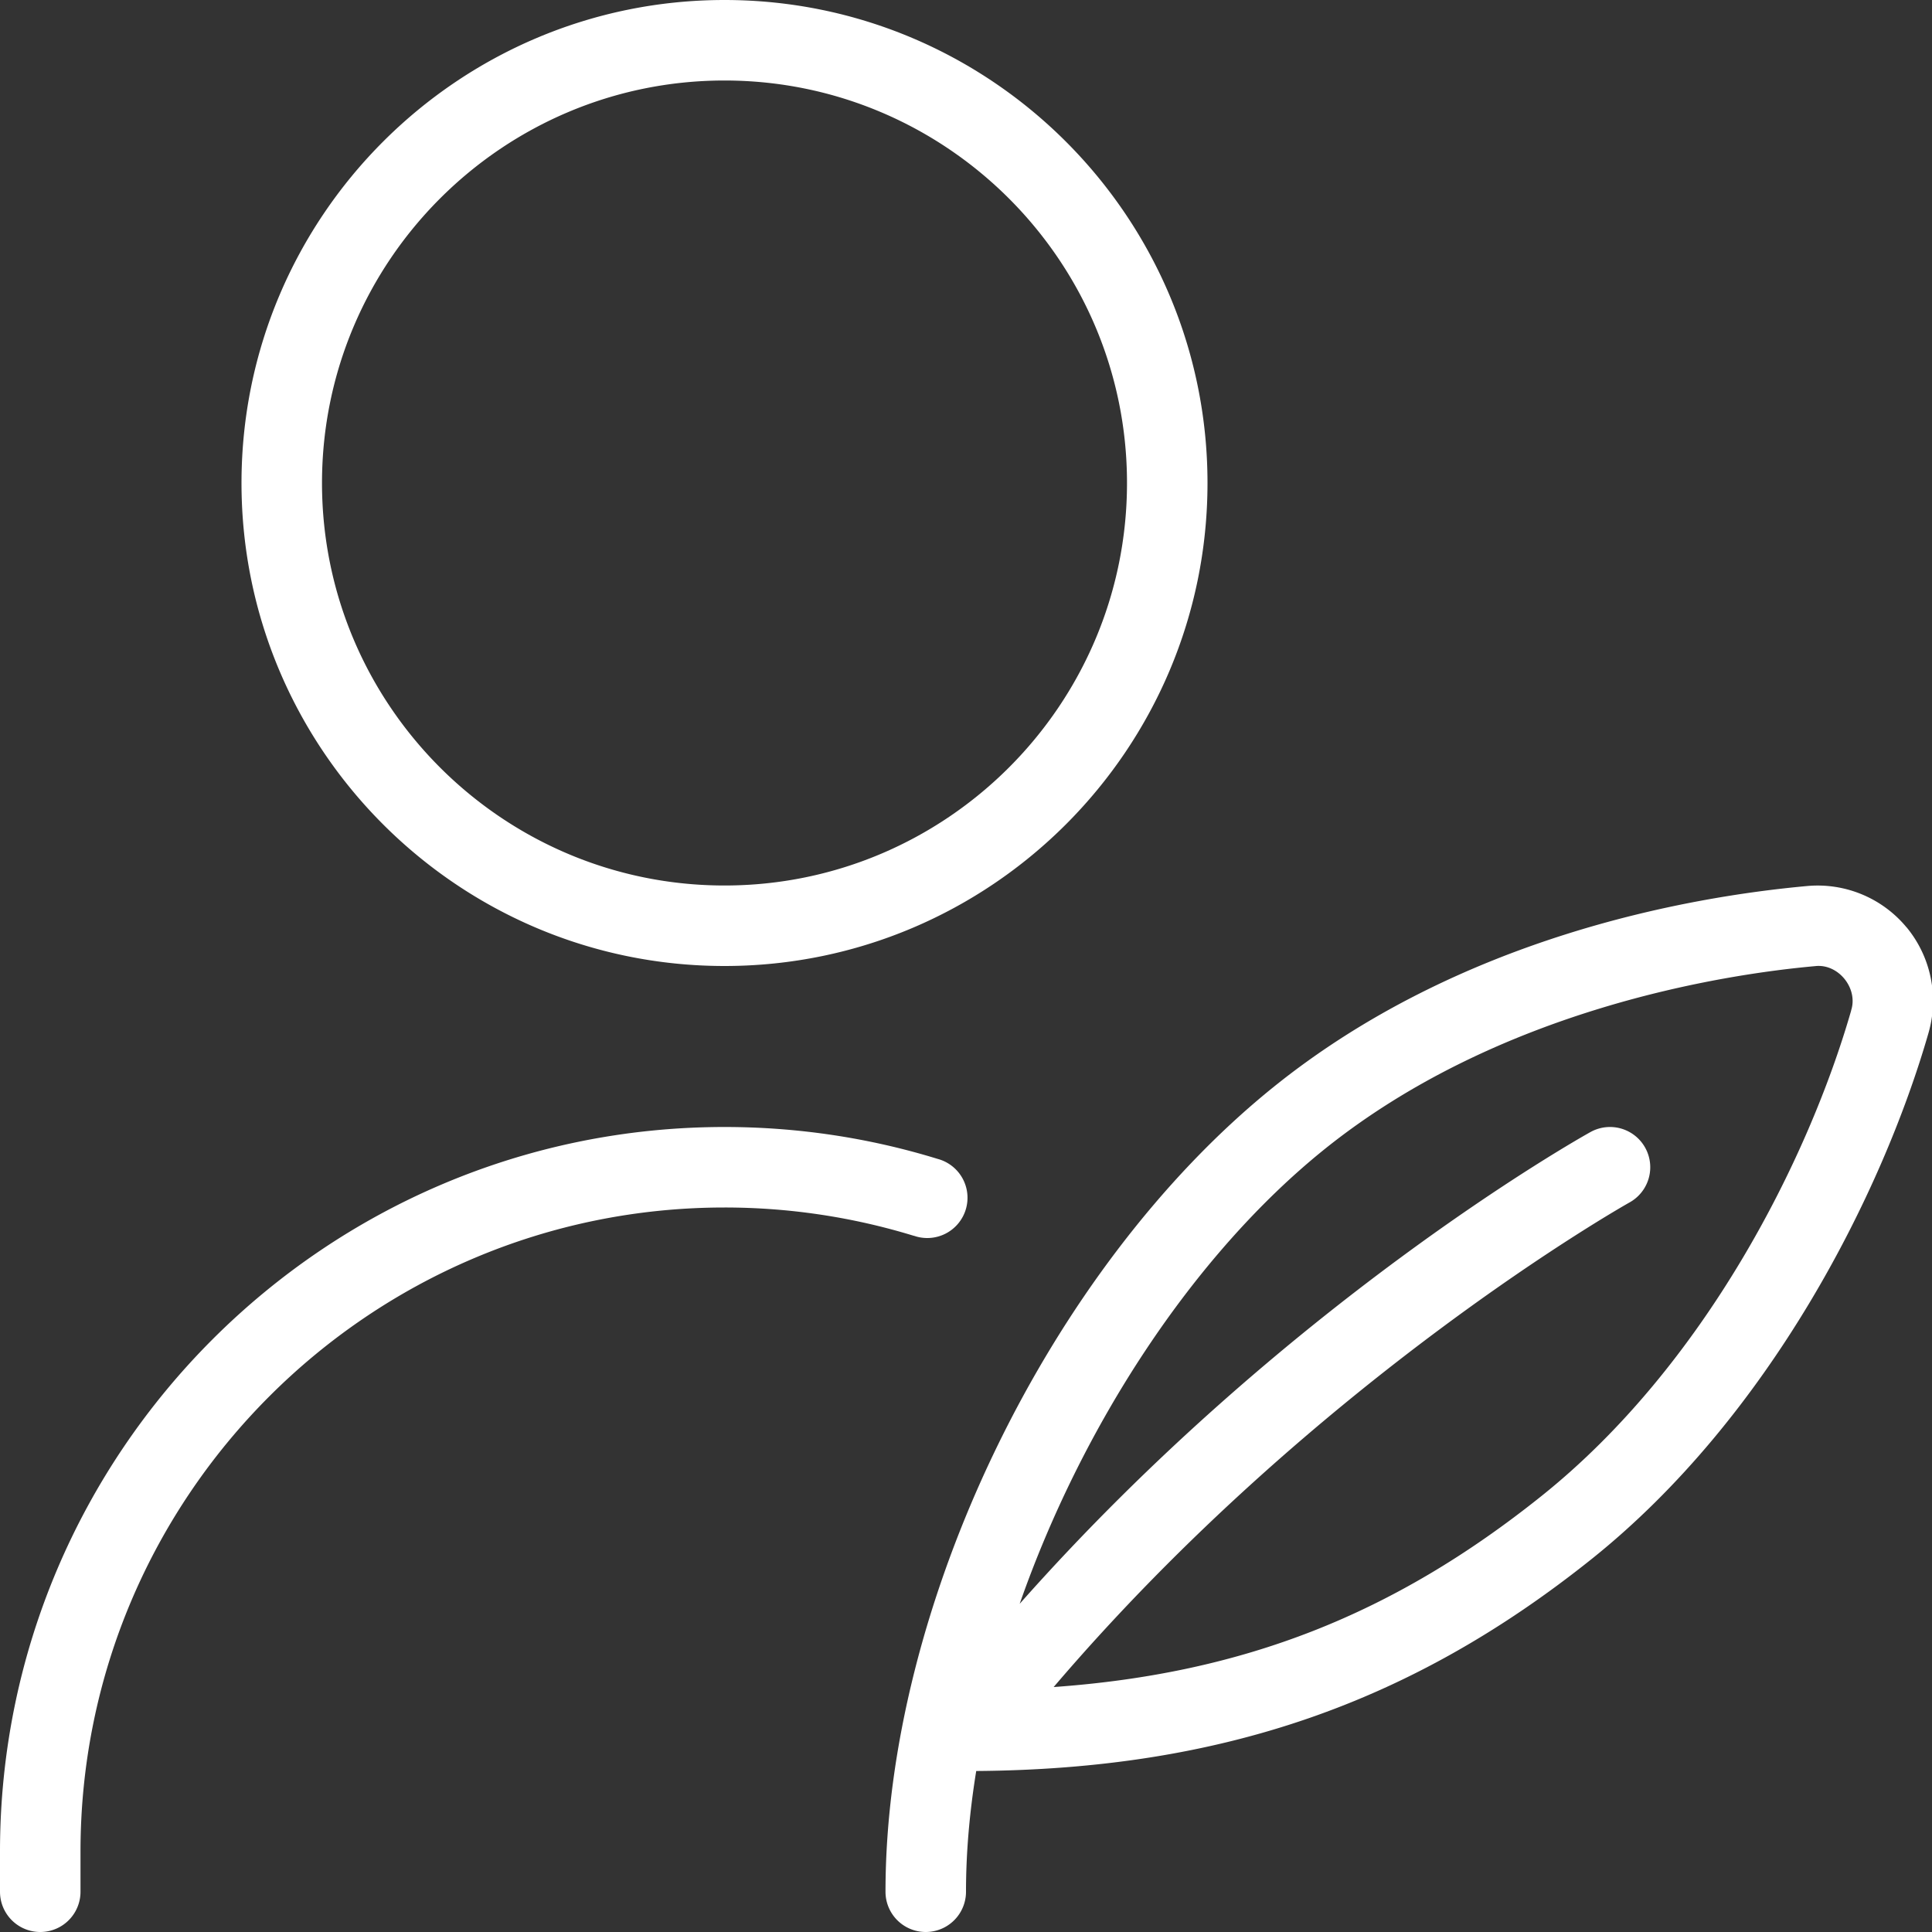
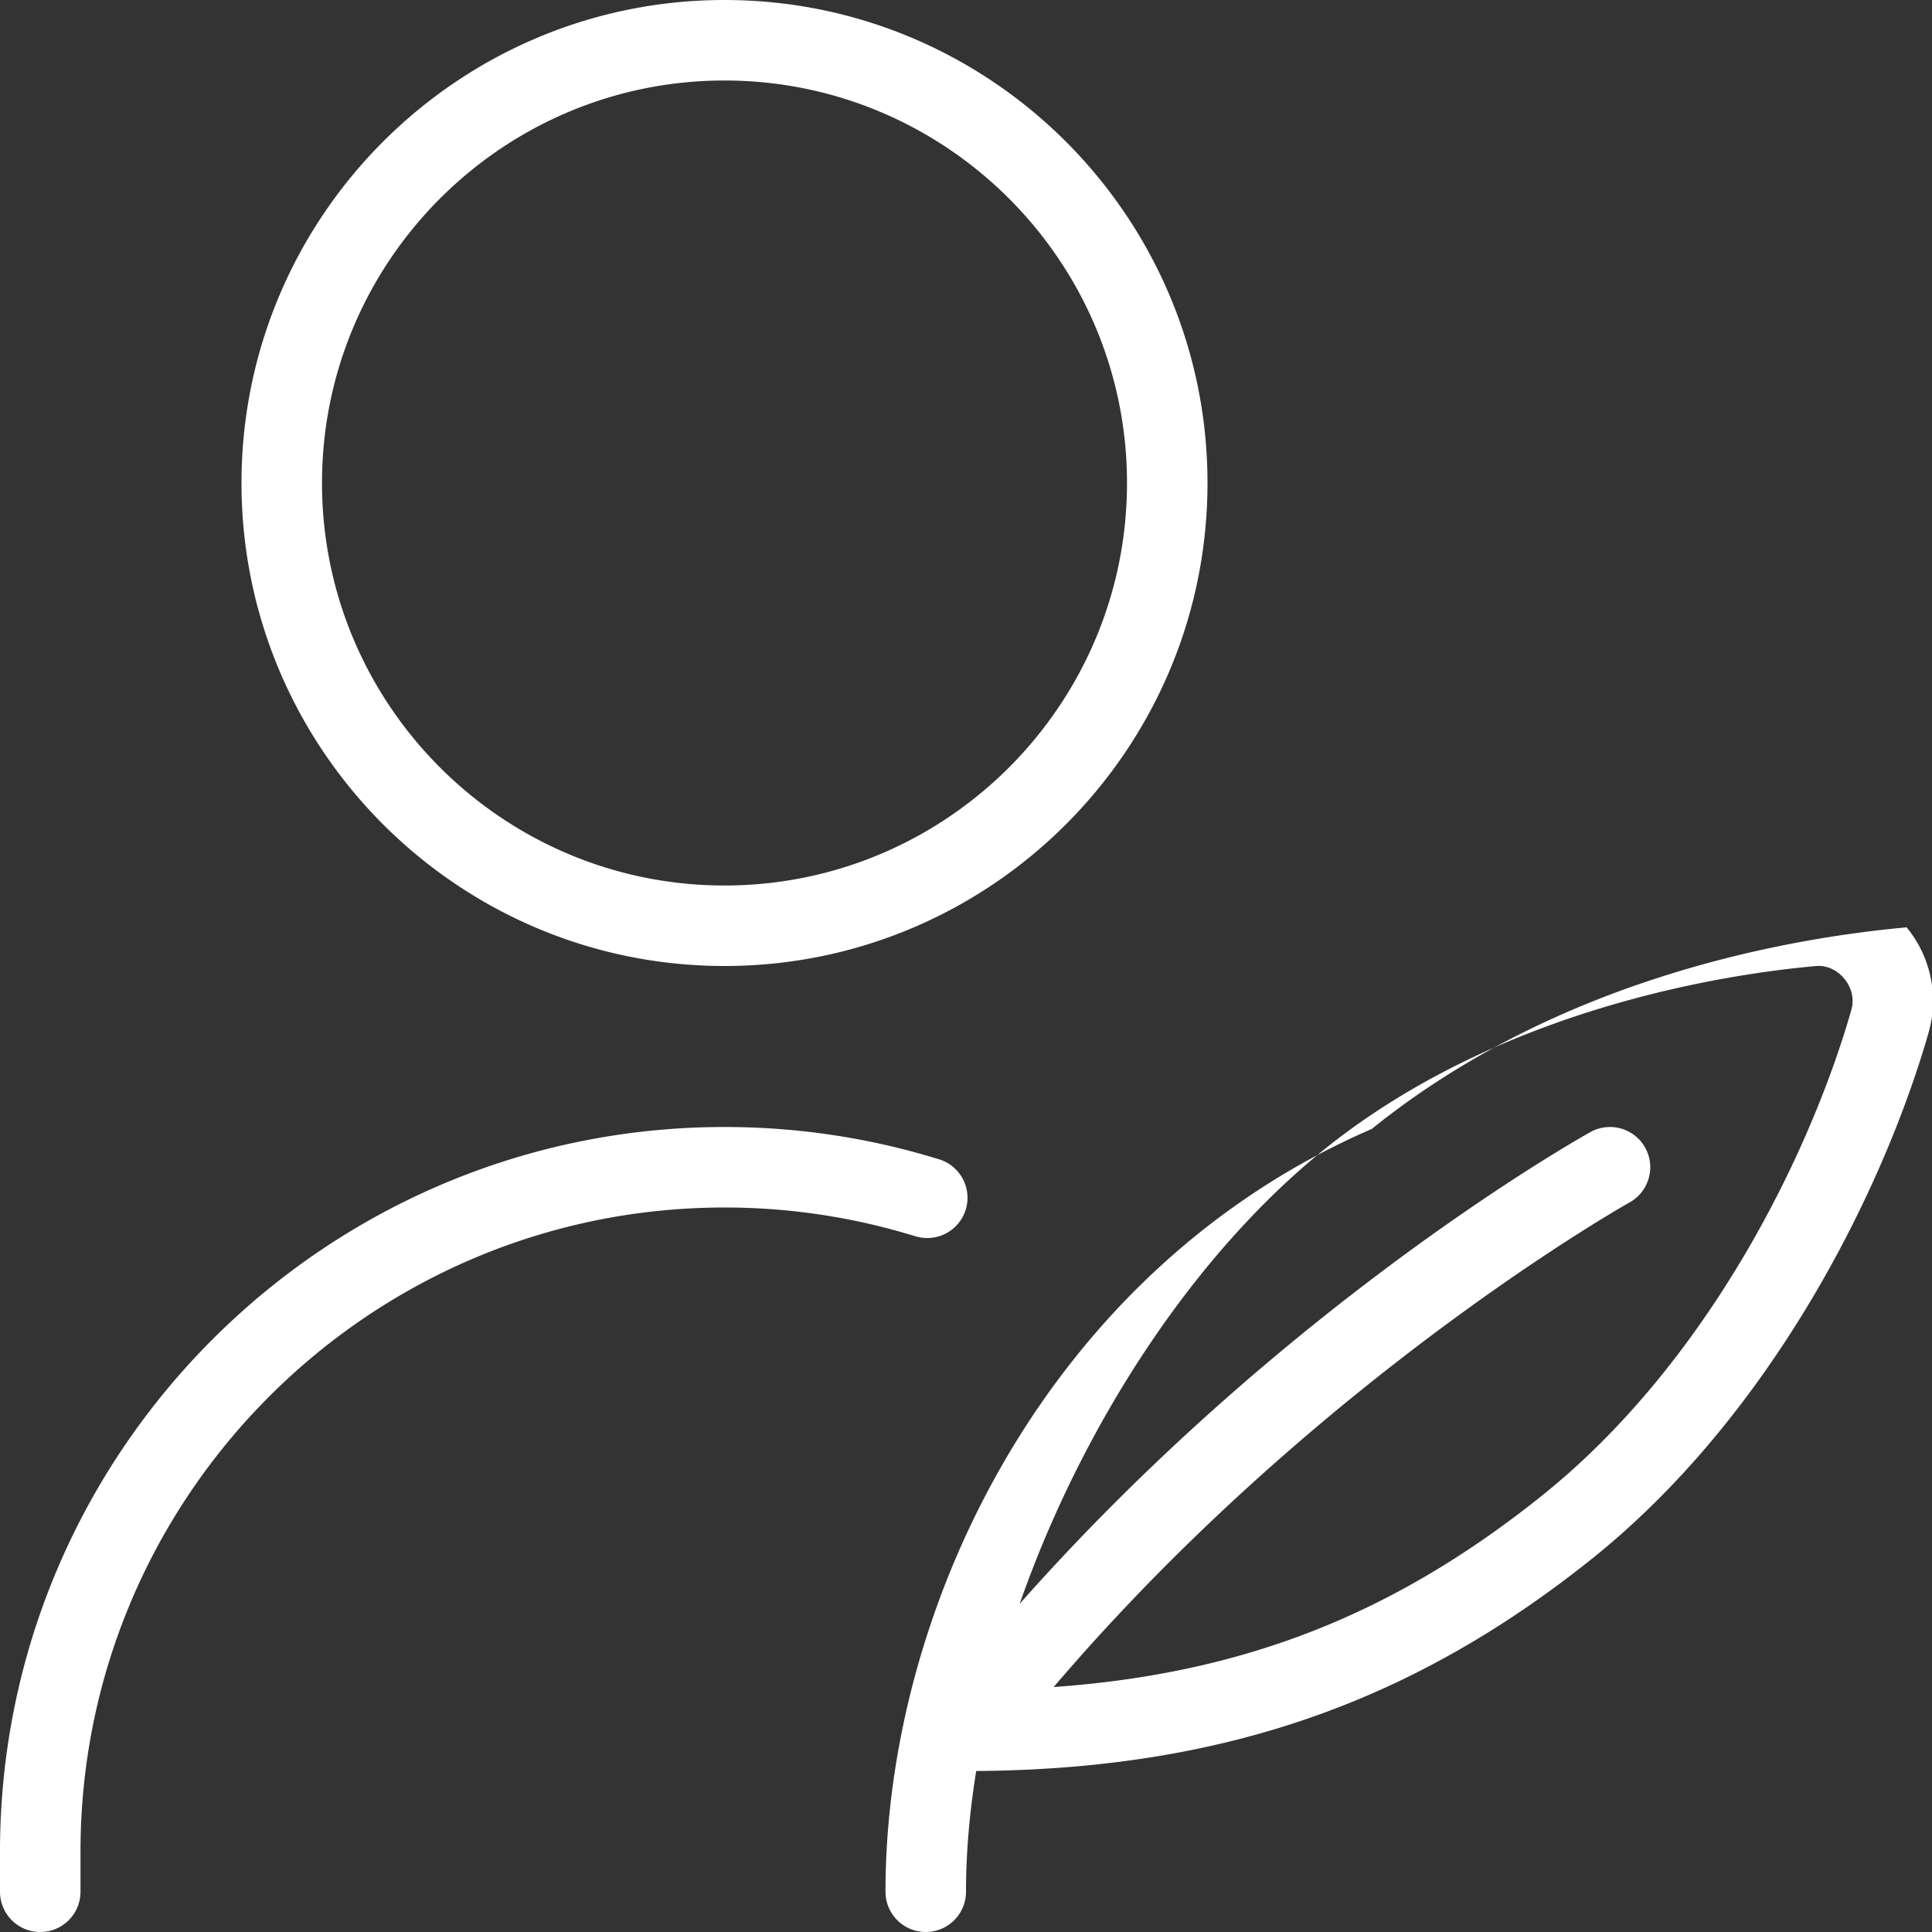
<svg xmlns="http://www.w3.org/2000/svg" class="" xml:space="preserve" style="enable-background:new 0 0 512 512" viewBox="0 0 24 24" y="0" x="0" height="512" width="512" version="1.1">
  <rect x="0" y="0" width="24" height="24" fill="#333333" stroke="none" />
  <g>
-     <path class="" data-original="#000000" opacity="1" fill="#ffffff" d="M23.684 11.52a1.434 1.434 0 0 0-1.229-.514c-1.489.135-4.333.639-6.643 2.504C13.023 15.762 11 19.964 11 23.5a.5.5 0 0 0 1 0c0-.486.044-.989.127-1.5 3.037-.022 5.4-.838 7.647-2.635 2.206-1.765 3.607-4.533 4.183-6.535a1.436 1.436 0 0 0-.273-1.311Zm-.688 1.033c-.534 1.855-1.824 4.413-3.847 6.031-1.841 1.473-3.703 2.205-6.06 2.373 3.27-3.832 7.113-5.997 7.154-6.02a.5.5 0 0 0-.486-.874c-.169.094-3.796 2.14-7.09 5.86.769-2.198 2.14-4.316 3.773-5.636 2.183-1.762 4.997-2.185 6.104-2.285.29-.037.542.274.451.551ZM9 12c3.309 0 6-2.691 6-6s-2.691-6-6-6-6 2.691-6 6 2.691 6 6 6ZM9 1c2.757 0 5 2.243 5 5s-2.243 5-5 5-5-2.243-5-5 2.243-5 5-5Zm2.353 14.352A8.012 8.012 0 0 0 9 15c-4.411 0-8 3.589-8 8v.5a.5.5 0 0 1-1 0V23c0-4.963 4.038-9 9-9 .902 0 1.792.133 2.647.396a.5.5 0 1 1-.294.955Z" />
+     <path class="" data-original="#000000" opacity="1" fill="#ffffff" d="M23.684 11.52c-1.489.135-4.333.639-6.643 2.504C13.023 15.762 11 19.964 11 23.5a.5.5 0 0 0 1 0c0-.486.044-.989.127-1.5 3.037-.022 5.4-.838 7.647-2.635 2.206-1.765 3.607-4.533 4.183-6.535a1.436 1.436 0 0 0-.273-1.311Zm-.688 1.033c-.534 1.855-1.824 4.413-3.847 6.031-1.841 1.473-3.703 2.205-6.06 2.373 3.27-3.832 7.113-5.997 7.154-6.02a.5.5 0 0 0-.486-.874c-.169.094-3.796 2.14-7.09 5.86.769-2.198 2.14-4.316 3.773-5.636 2.183-1.762 4.997-2.185 6.104-2.285.29-.037.542.274.451.551ZM9 12c3.309 0 6-2.691 6-6s-2.691-6-6-6-6 2.691-6 6 2.691 6 6 6ZM9 1c2.757 0 5 2.243 5 5s-2.243 5-5 5-5-2.243-5-5 2.243-5 5-5Zm2.353 14.352A8.012 8.012 0 0 0 9 15c-4.411 0-8 3.589-8 8v.5a.5.5 0 0 1-1 0V23c0-4.963 4.038-9 9-9 .902 0 1.792.133 2.647.396a.5.5 0 1 1-.294.955Z" />
  </g>
</svg>